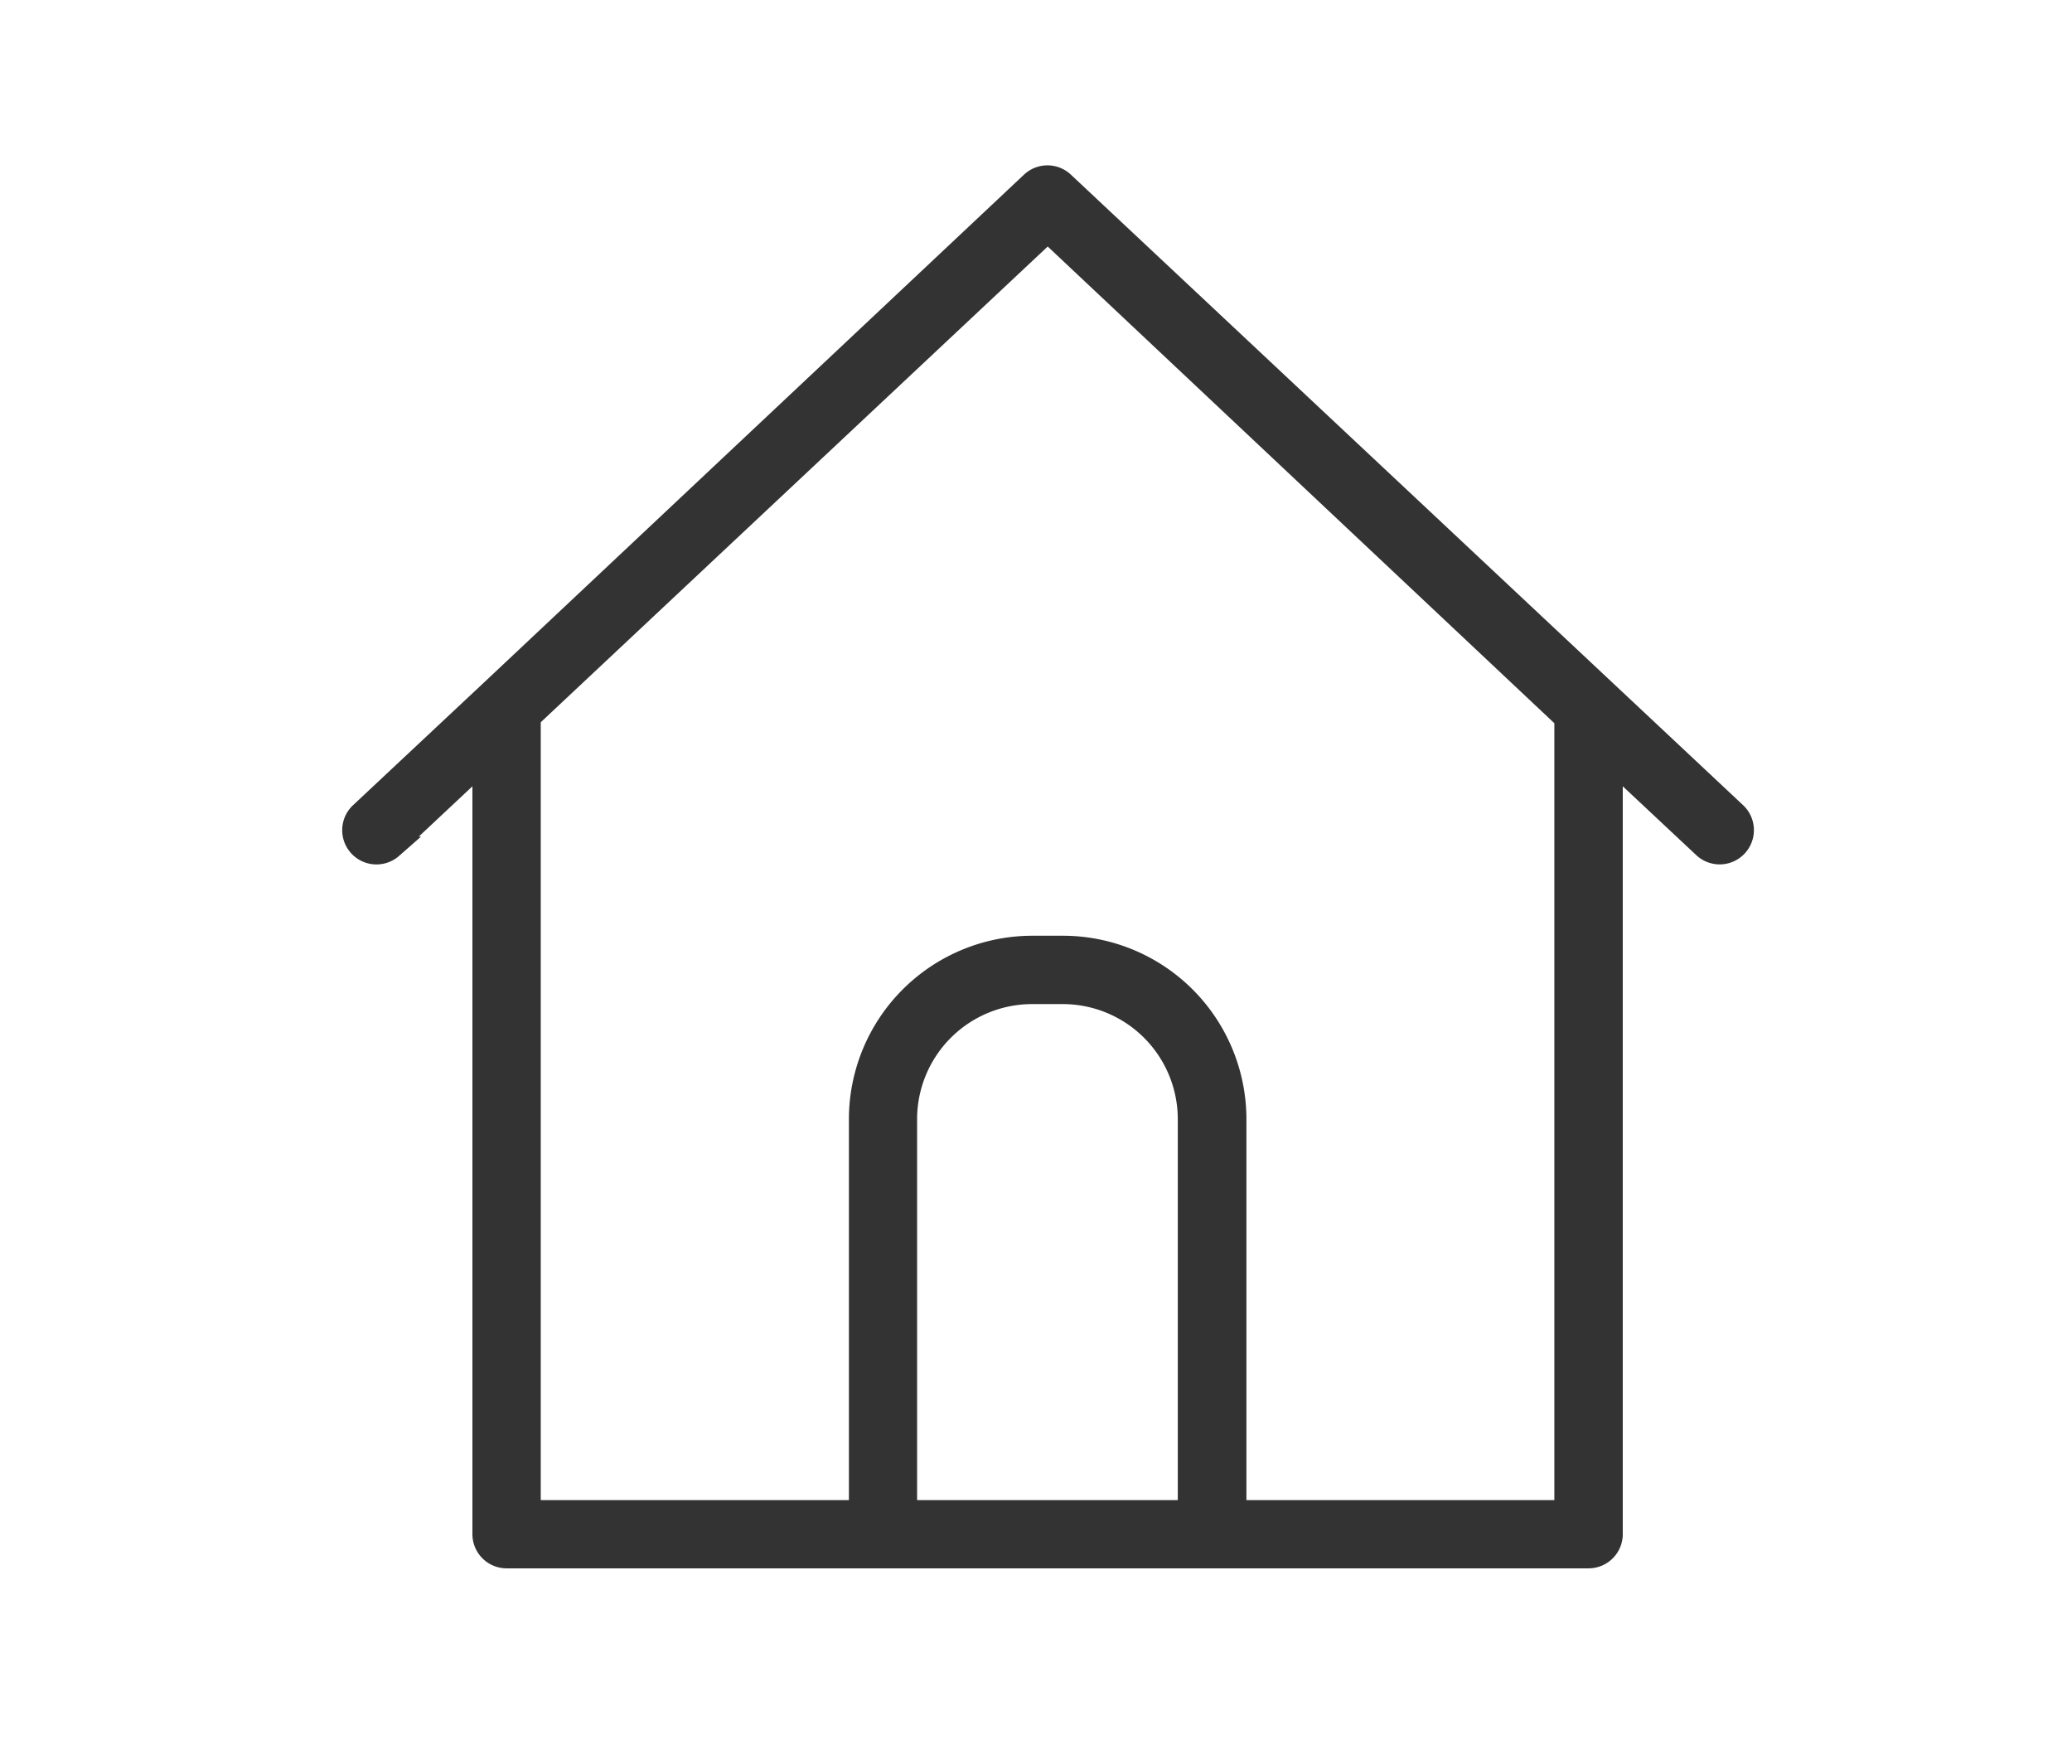
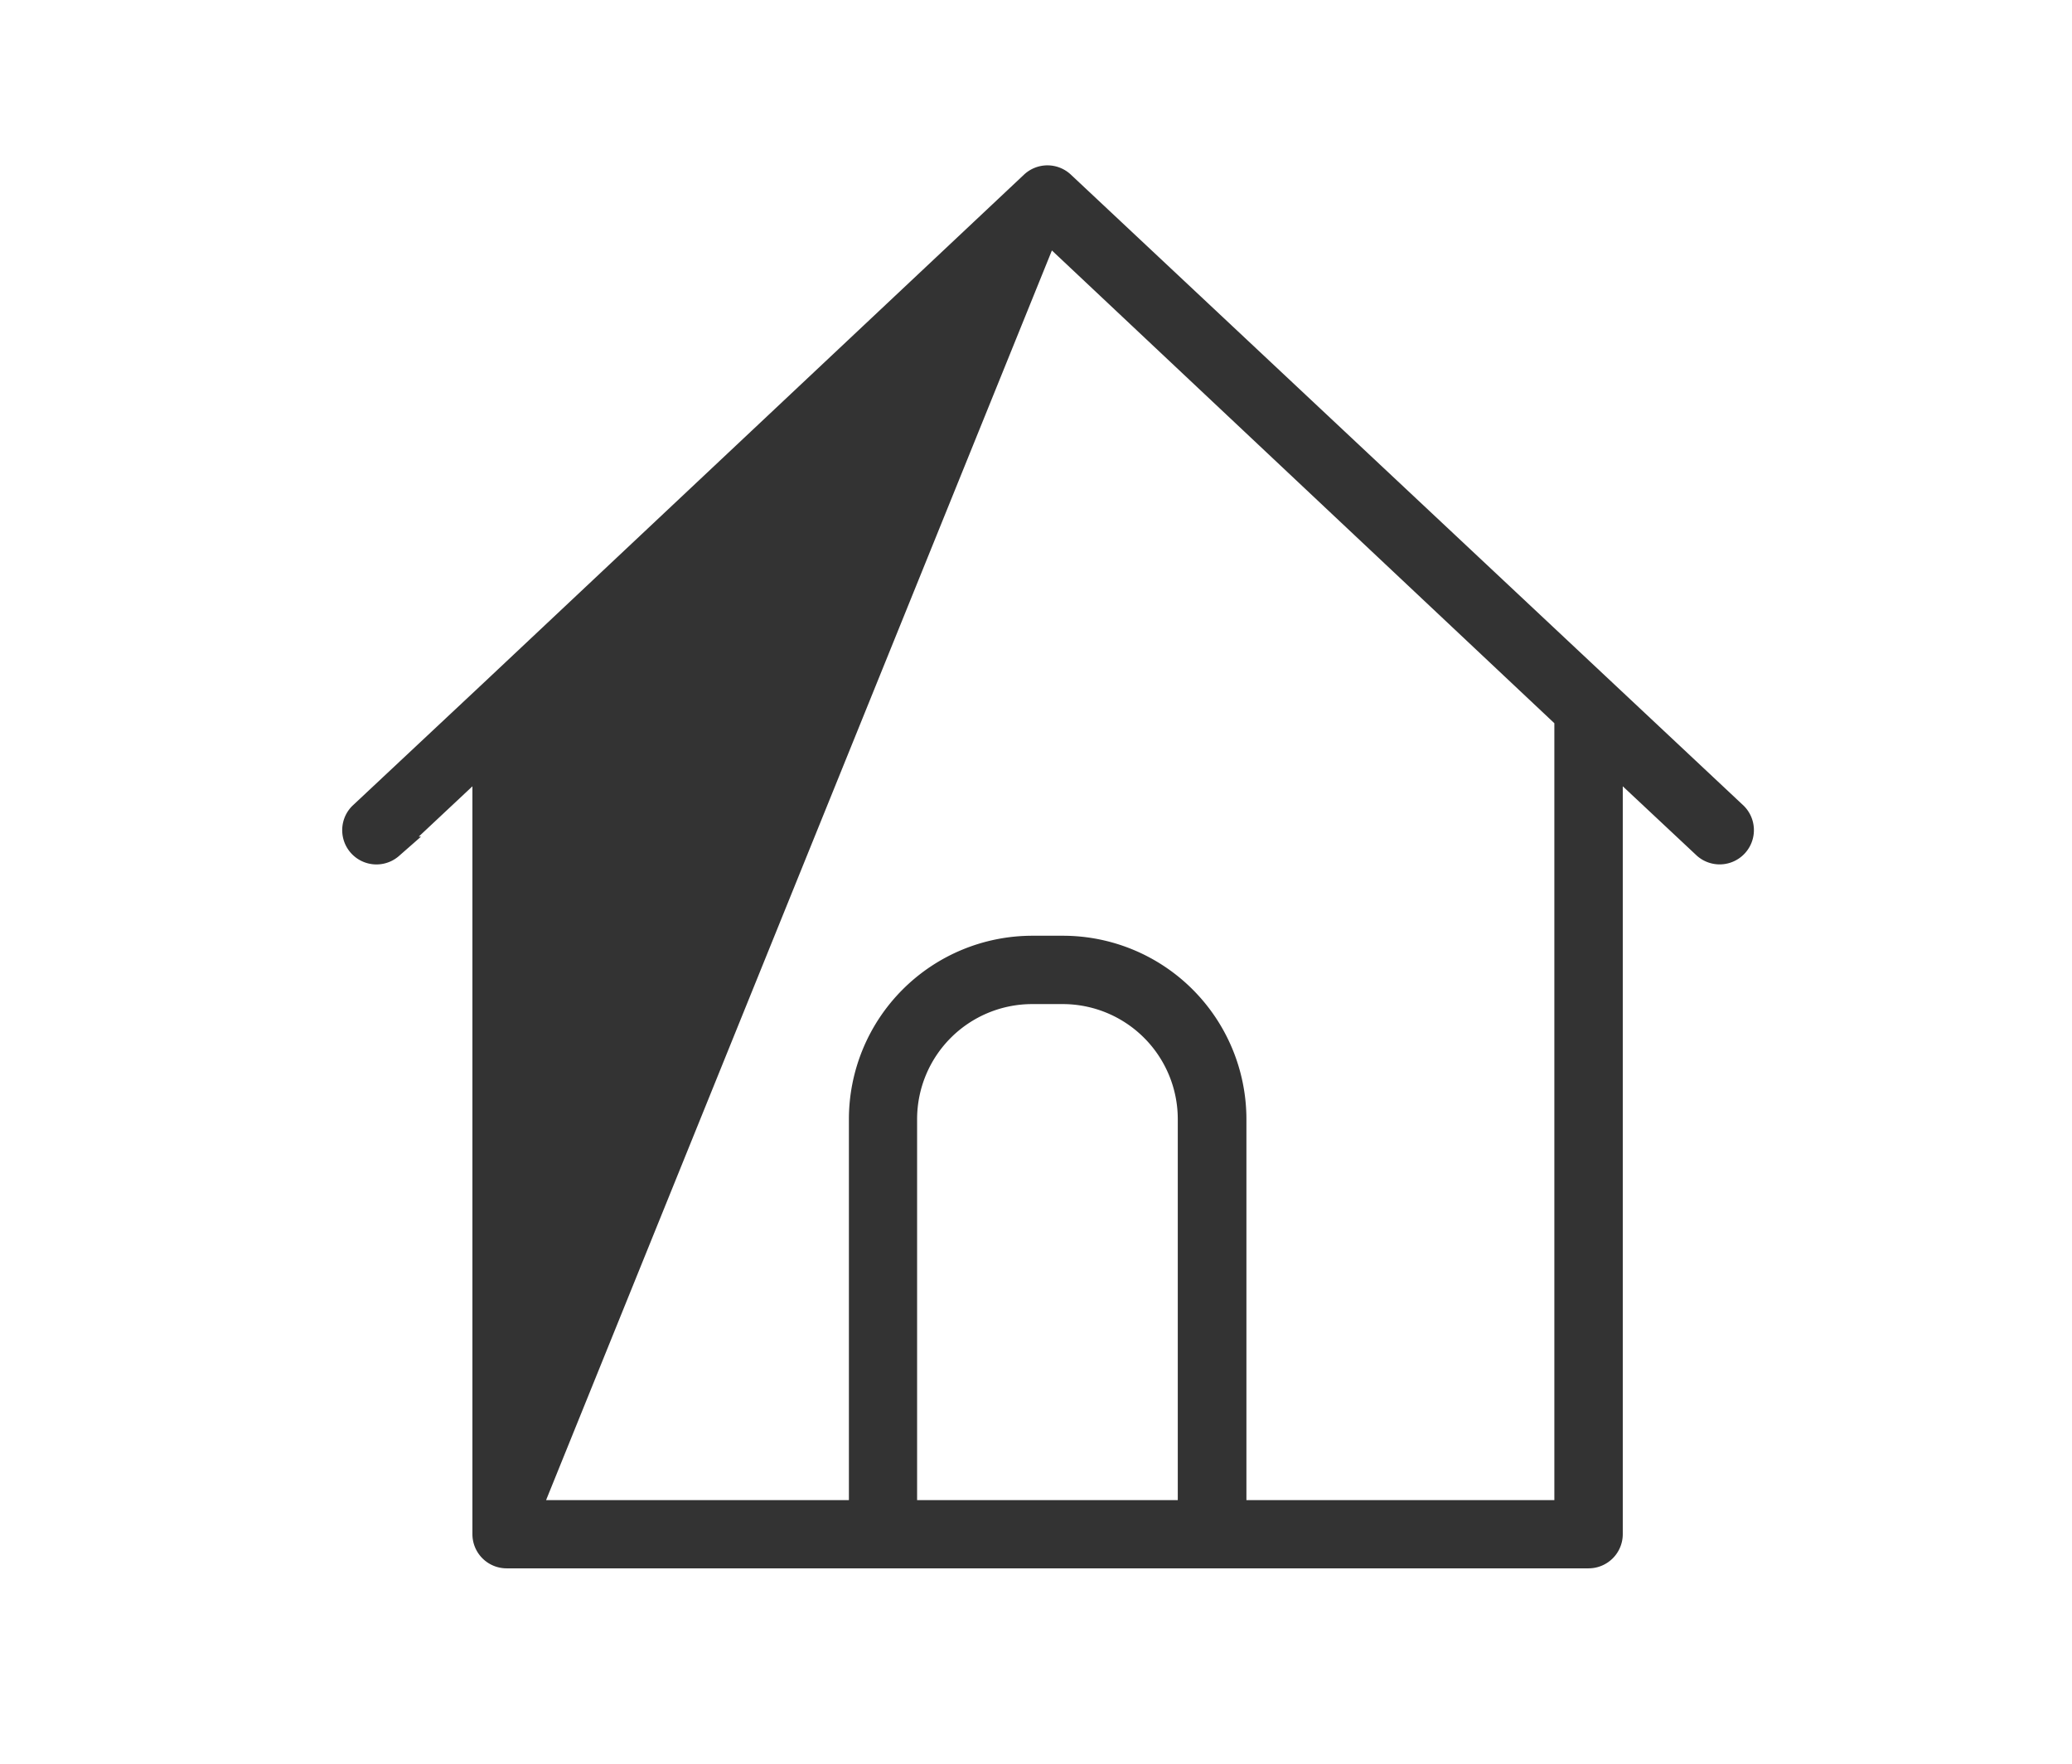
<svg xmlns="http://www.w3.org/2000/svg" width="47" height="40" viewBox="0 0 47 40">
  <g id="グループ_680" data-name="グループ 680" transform="translate(1978 1216)">
    <g id="グループ_677" data-name="グループ 677" transform="translate(-5639 -1793.463)">
-       <path id="Layer_2" data-name="Layer 2" d="M2.9,17.452,5,15.484V33.021a.526.526,0,0,0,.526.526H30.068a.526.526,0,0,0,.526-.526V15.484l2.1,1.967a.527.527,0,0,0,.721-.768L18.154,2.371a.526.526,0,0,0-.721,0L5.172,13.9h0L2.2,16.684a.527.527,0,0,0,.721.768ZM14.587,32.5V23.606a2.861,2.861,0,0,1,2.856-2.856h.7A2.861,2.861,0,0,1,21,23.606V32.5ZM17.8,3.476,29.542,14.522V32.5H22.057V23.606A3.913,3.913,0,0,0,18.148,19.7h-.7a3.913,3.913,0,0,0-3.908,3.908V32.5H6.05v-18Z" transform="translate(3666.966 579.235)" fill="#333" stroke="#333" stroke-width="0.5" />
+       <path id="Layer_2" data-name="Layer 2" d="M2.9,17.452,5,15.484V33.021a.526.526,0,0,0,.526.526H30.068a.526.526,0,0,0,.526-.526V15.484l2.1,1.967a.527.527,0,0,0,.721-.768L18.154,2.371a.526.526,0,0,0-.721,0L5.172,13.9h0L2.2,16.684a.527.527,0,0,0,.721.768ZM14.587,32.5V23.606a2.861,2.861,0,0,1,2.856-2.856h.7A2.861,2.861,0,0,1,21,23.606V32.5ZM17.8,3.476,29.542,14.522V32.5H22.057V23.606A3.913,3.913,0,0,0,18.148,19.7h-.7a3.913,3.913,0,0,0-3.908,3.908V32.5H6.05Z" transform="translate(3666.966 579.235)" fill="#333" stroke="#333" stroke-width="0.5" />
    </g>
-     <rect id="長方形_72" data-name="長方形 72" width="47" height="40" transform="translate(-1978 -1216)" fill="none" />
  </g>
</svg>